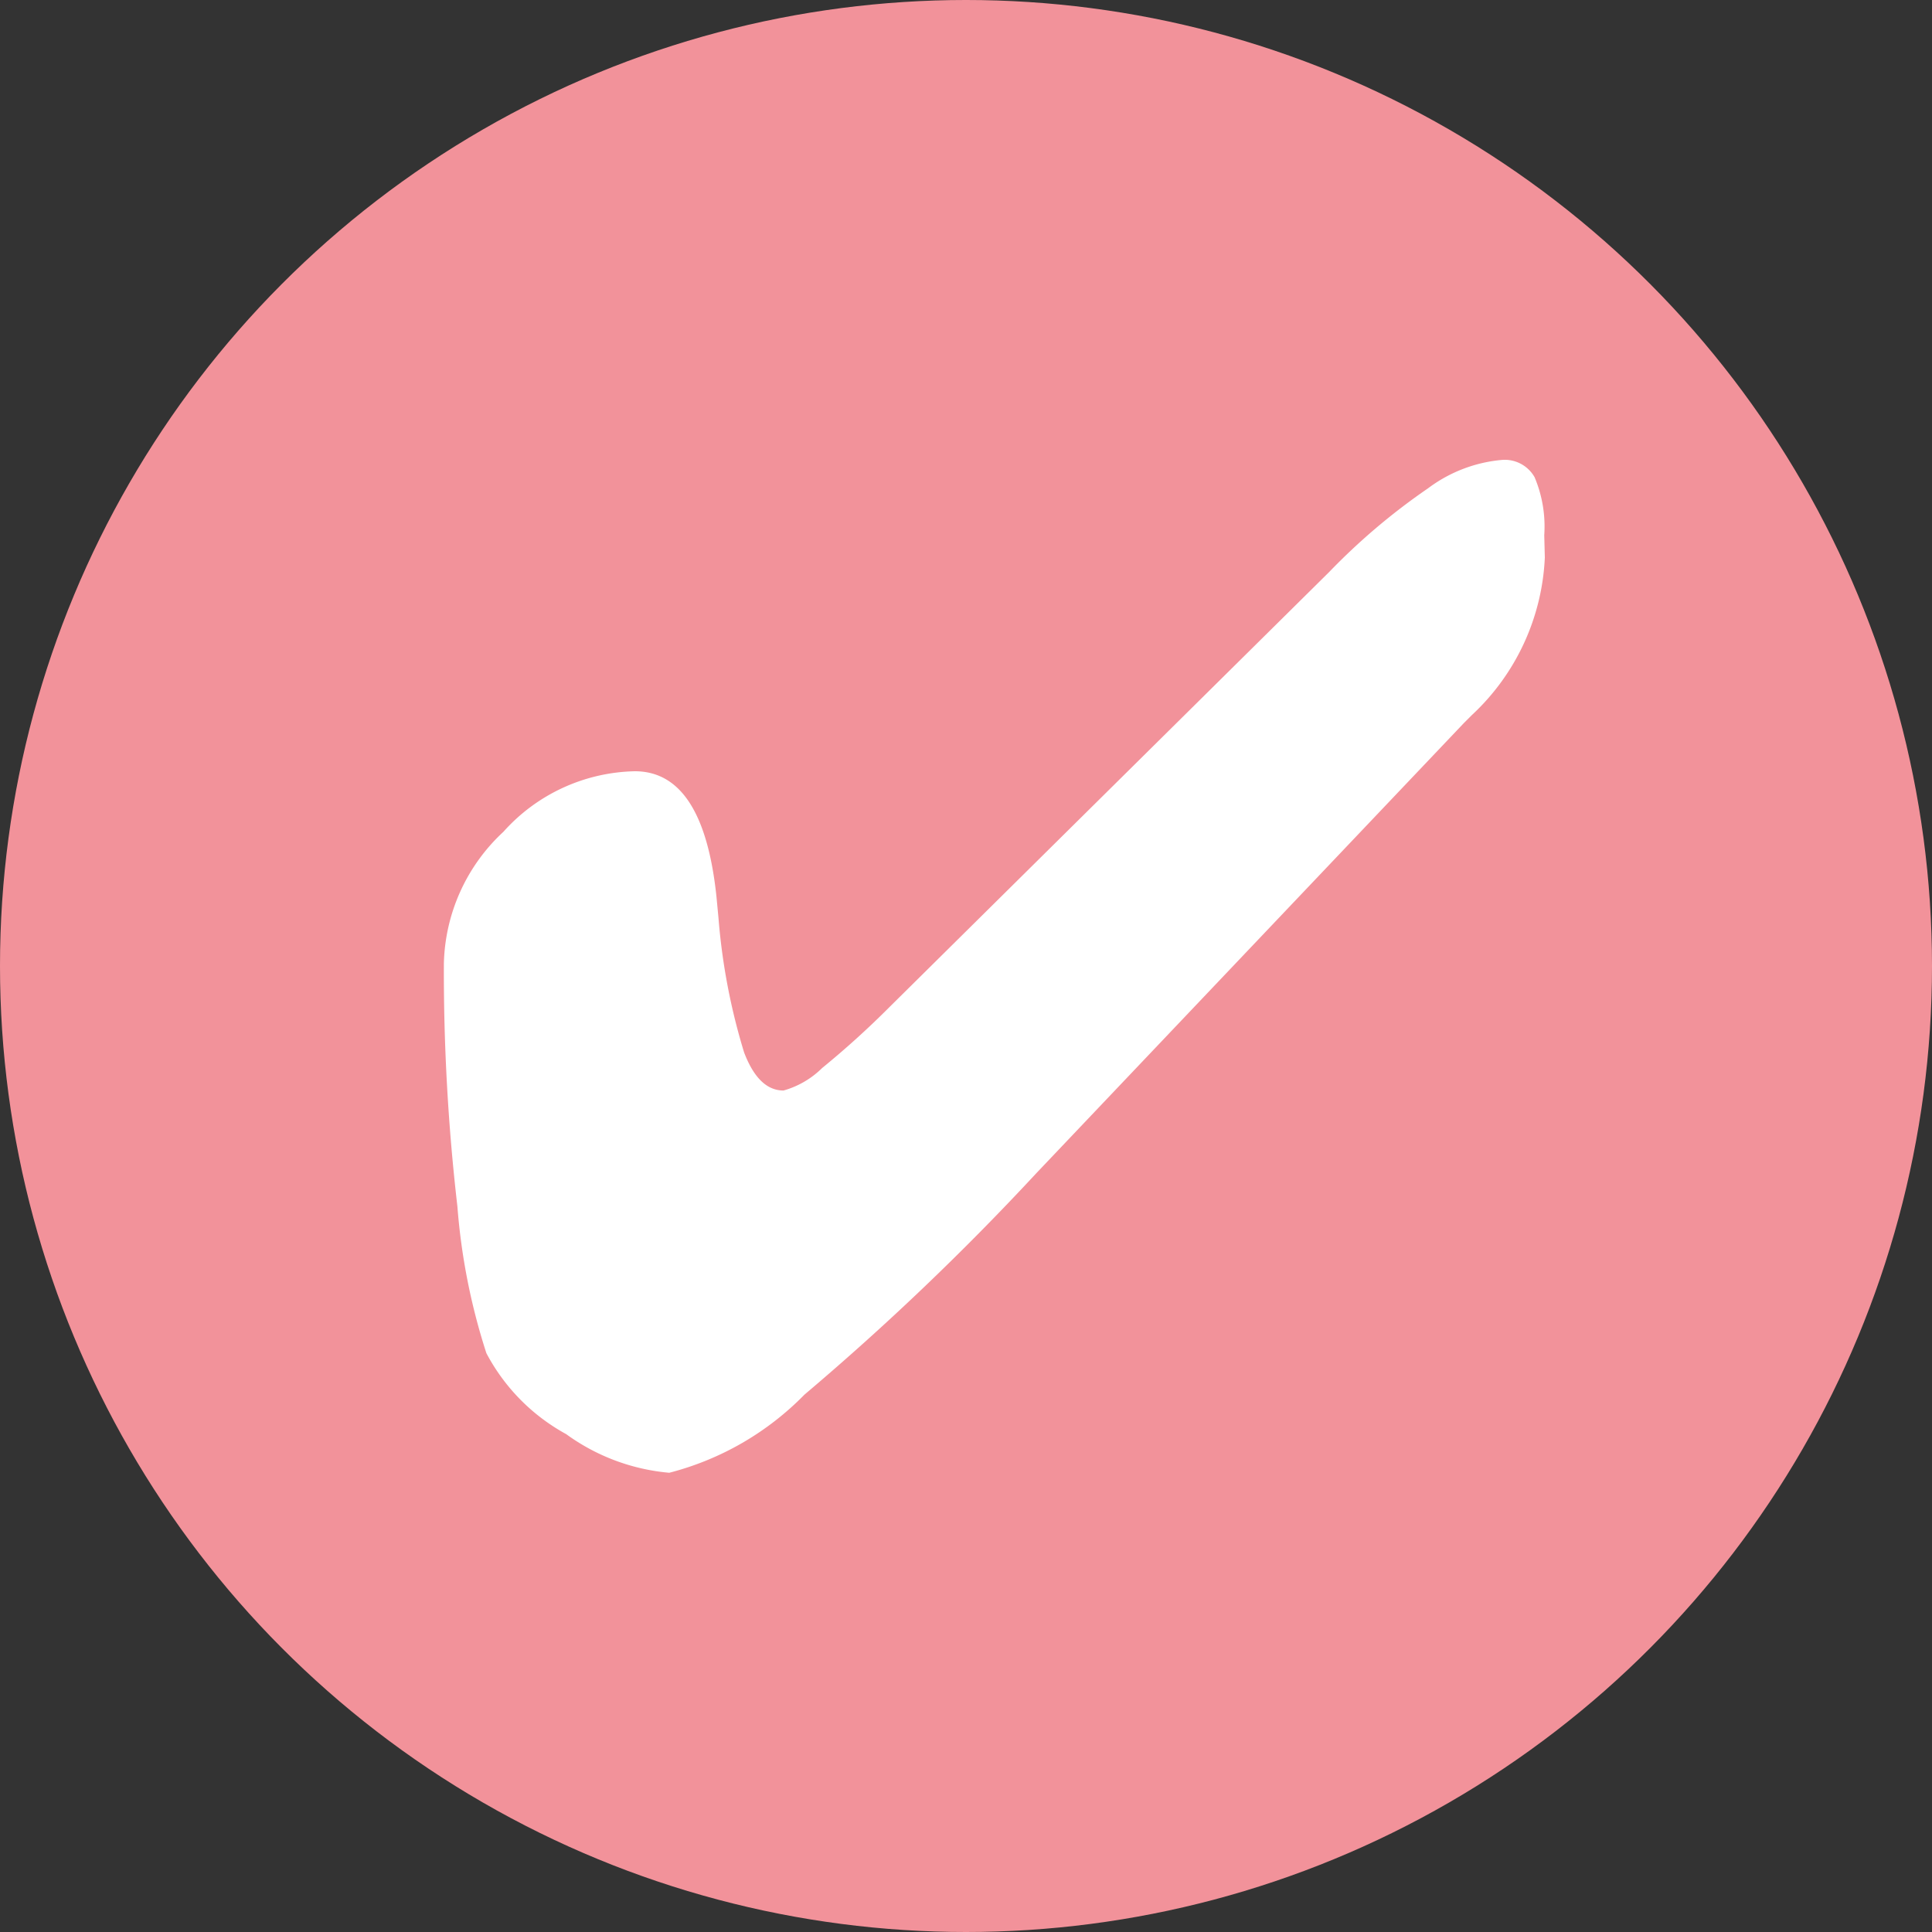
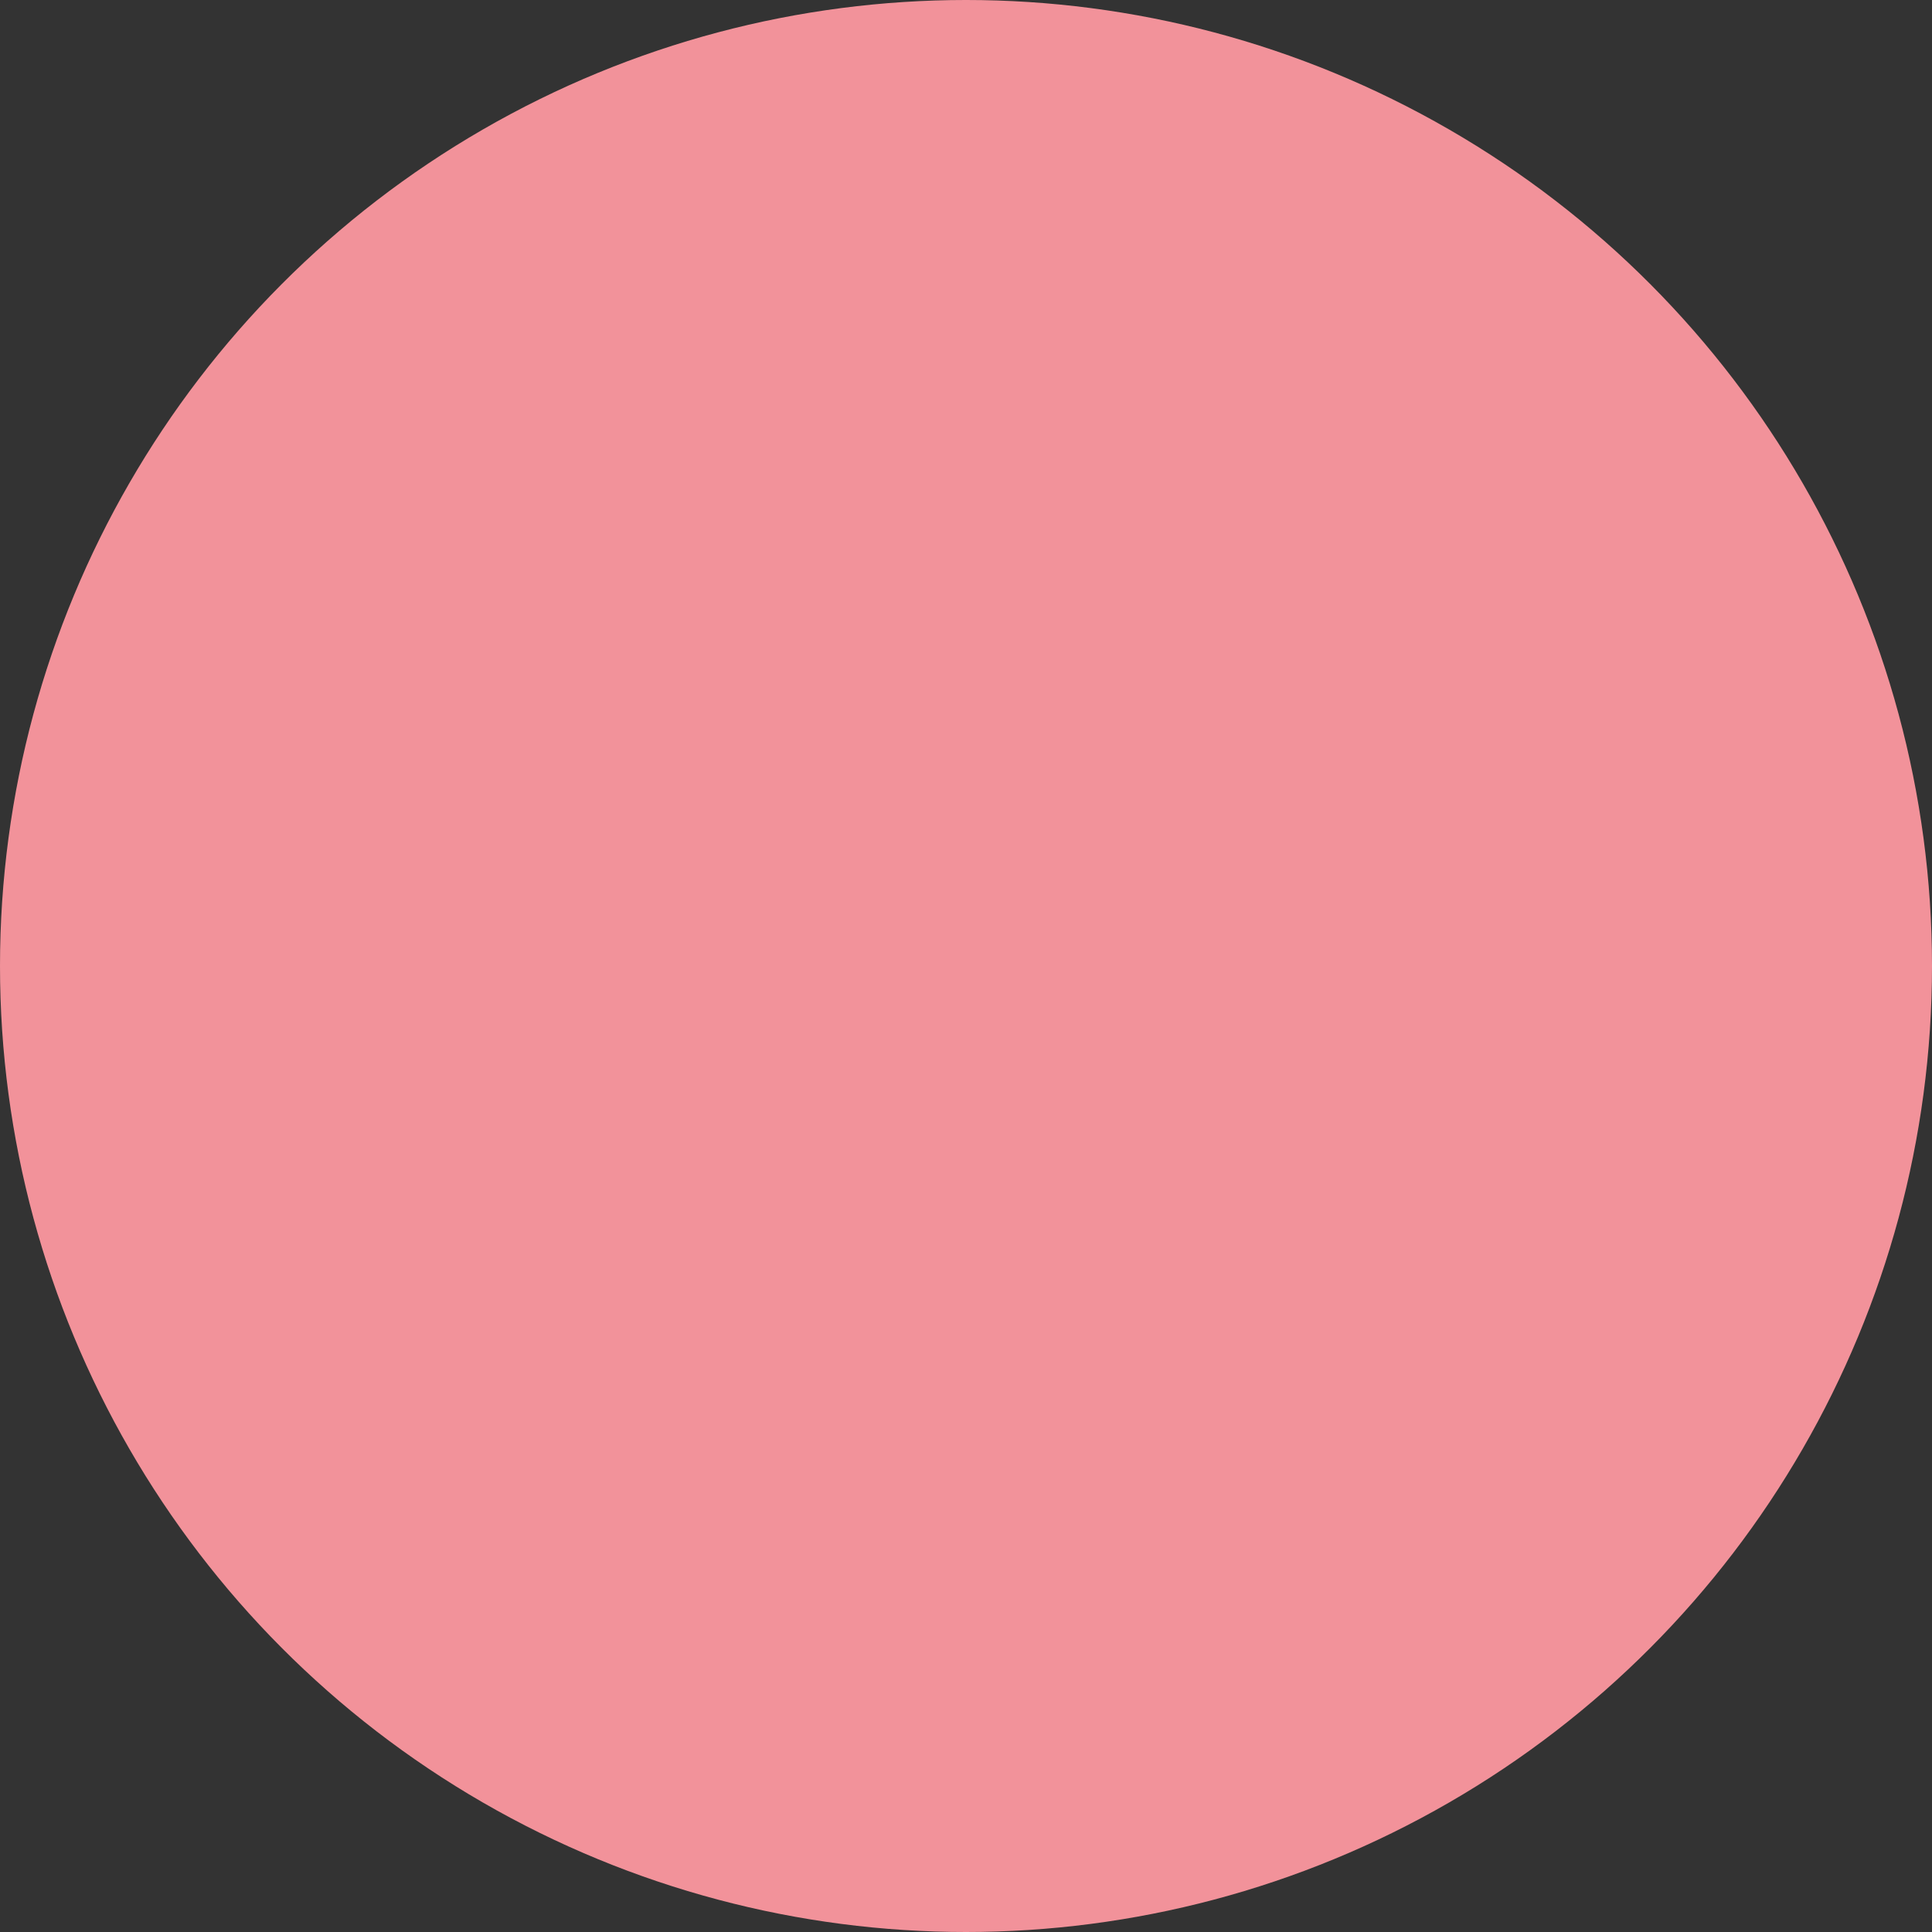
<svg xmlns="http://www.w3.org/2000/svg" width="20" height="20" viewBox="0 0 20 20">
  <rect x="0" y="0" width="20" height="20" fill="#333333" stroke="none" />
  <g data-name="グループ 23416" transform="translate(-759 -1674)">
    <circle data-name="楕円形 8776" cx="10" cy="10" r="10" transform="translate(759 1674)" fill="#f2929a" />
-     <path data-name="パス 29394" d="M774.992 1679.771a2.37 2.37 0 01-.757 1.633l-.079.079-4.428 4.662a27.5 27.5 0 01-2.4 2.292 3.007 3.007 0 01-1.4.809 2.13 2.13 0 01-1.067-.4 2.04 2.04 0 01-.826-.838 6.549 6.549 0 01-.3-1.519 21.1 21.1 0 01-.14-2.514 1.917 1.917 0 01.616-1.364 1.875 1.875 0 011.361-.627q.709 0 .845 1.3l.021.222a6.5 6.5 0 00.265 1.389q.15.394.408.394a.924.924 0 00.4-.233 9.2 9.2 0 00.7-.634l4.548-4.5a6.635 6.635 0 011.024-.867 1.493 1.493 0 01.766-.294.355.355 0 01.337.179 1.312 1.312 0 01.1.6z" fill="#fff" />
  </g>
</svg>